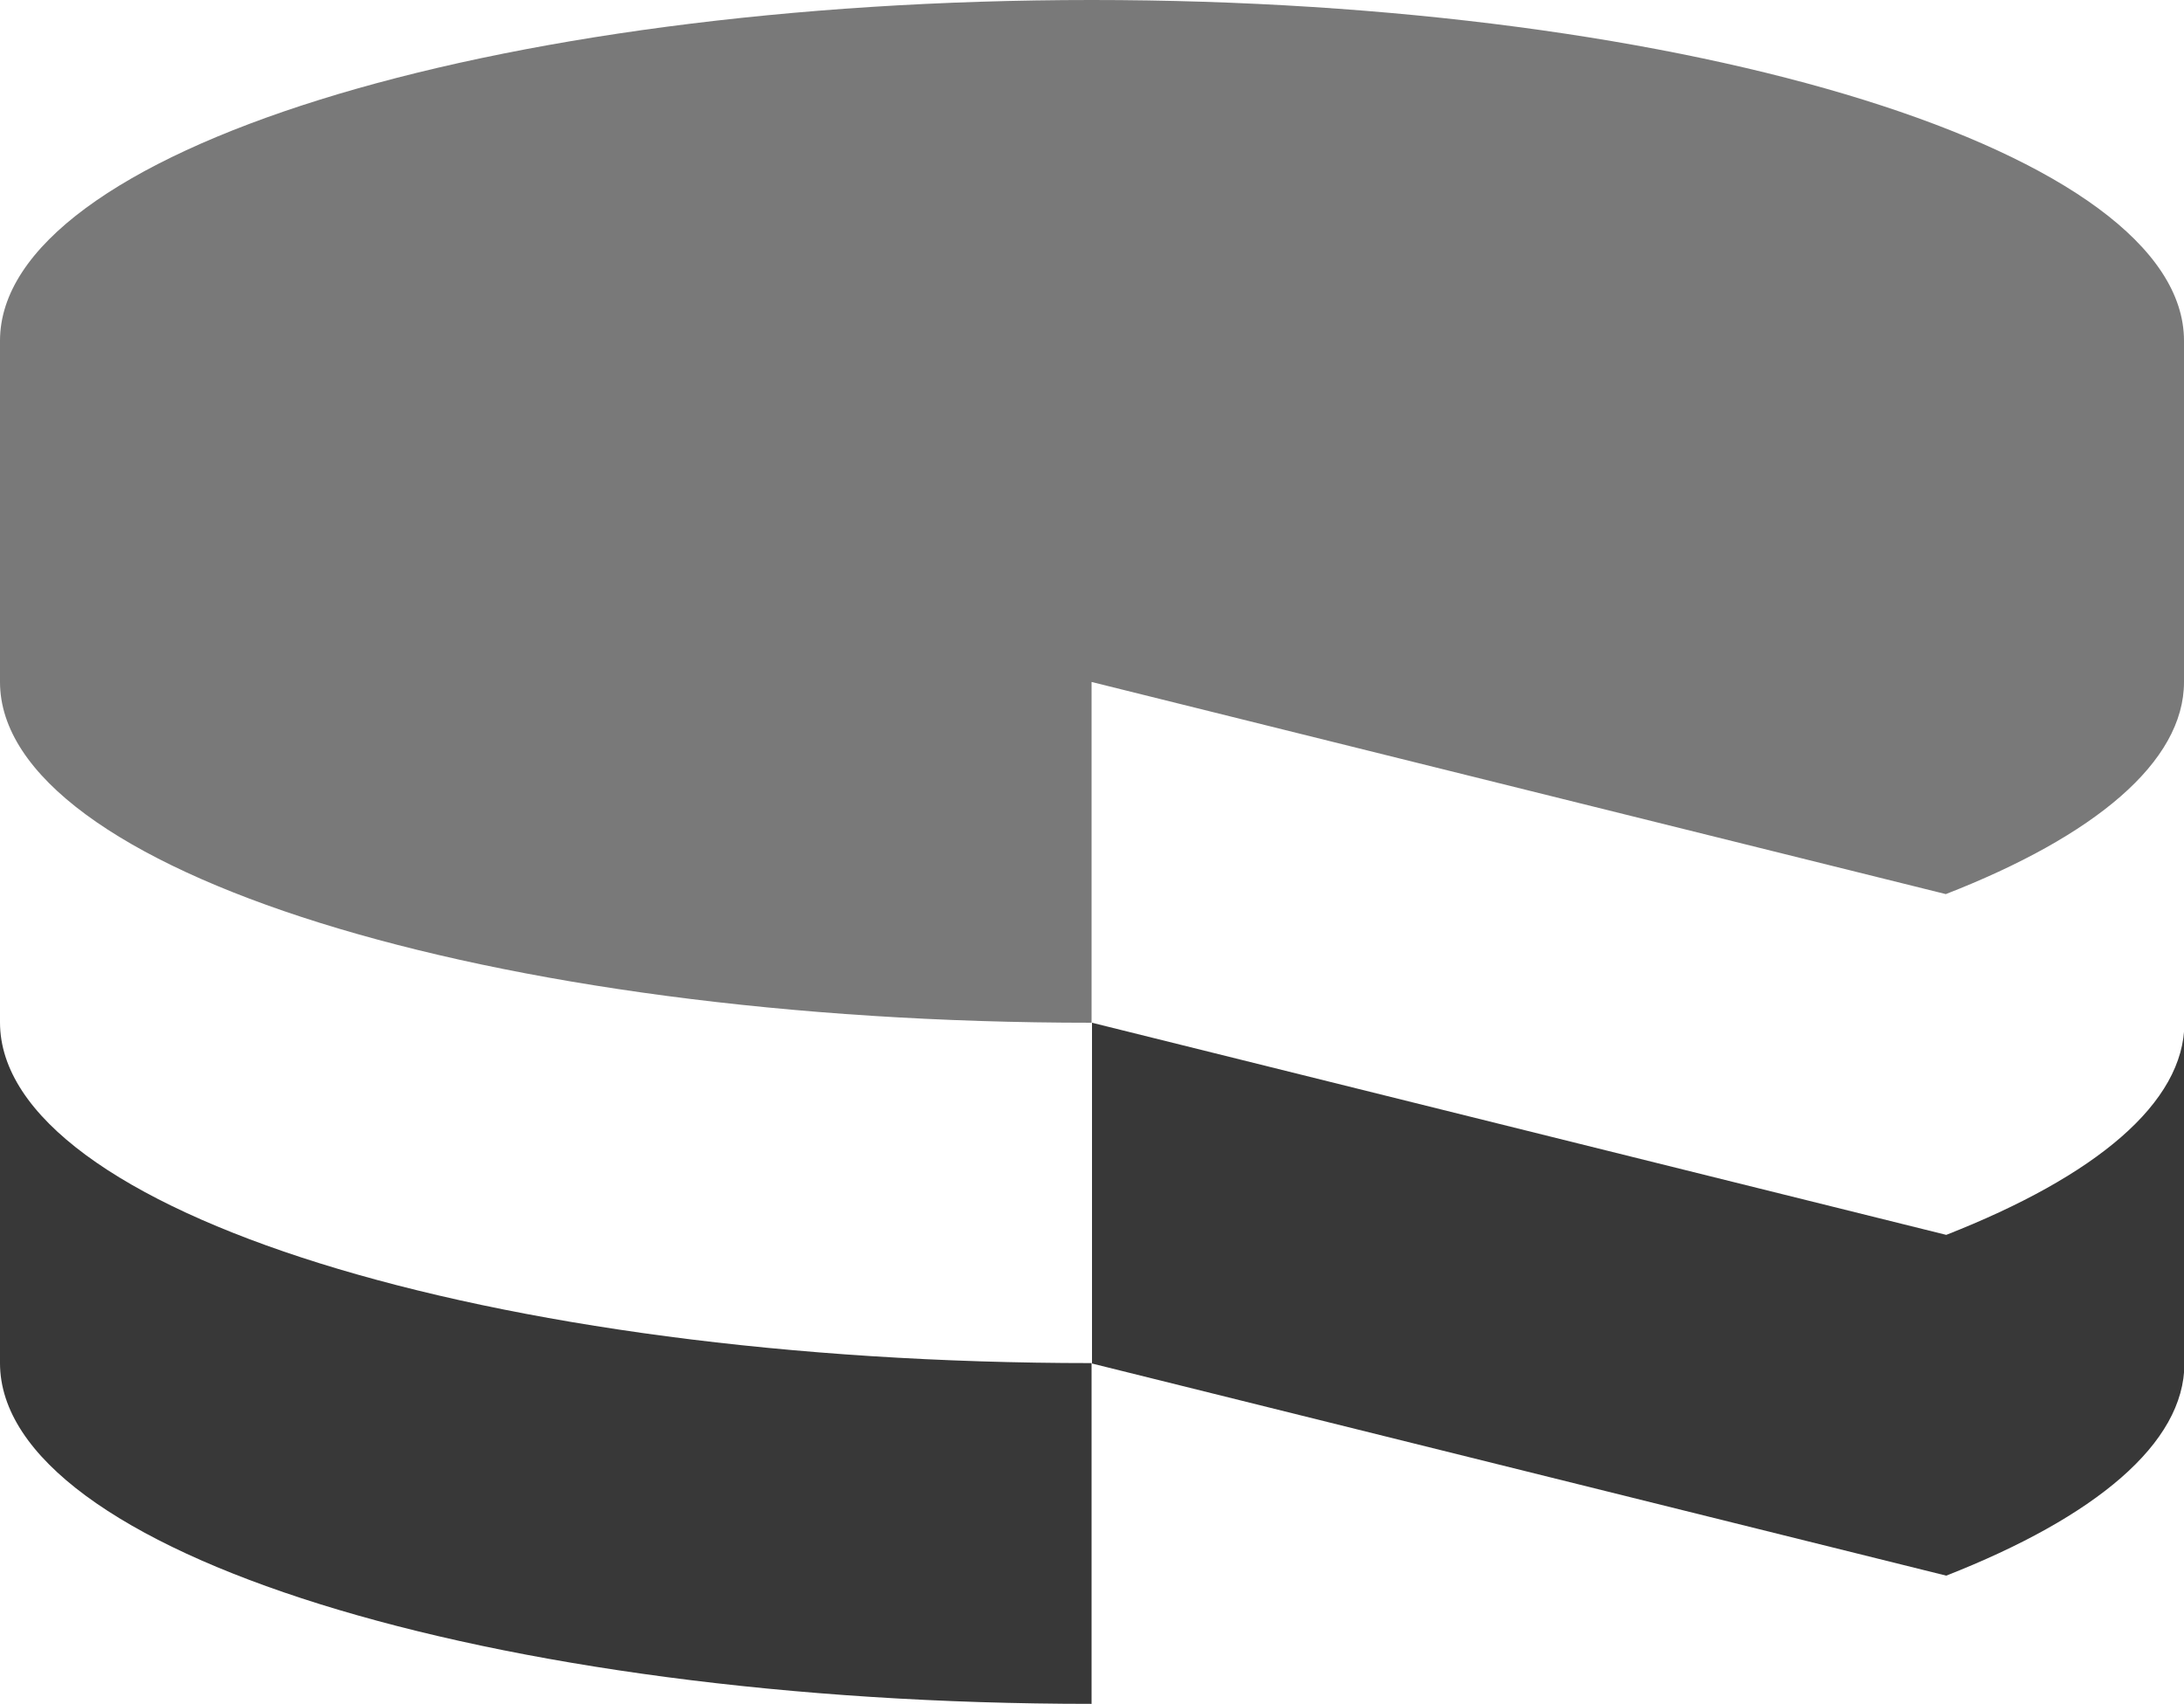
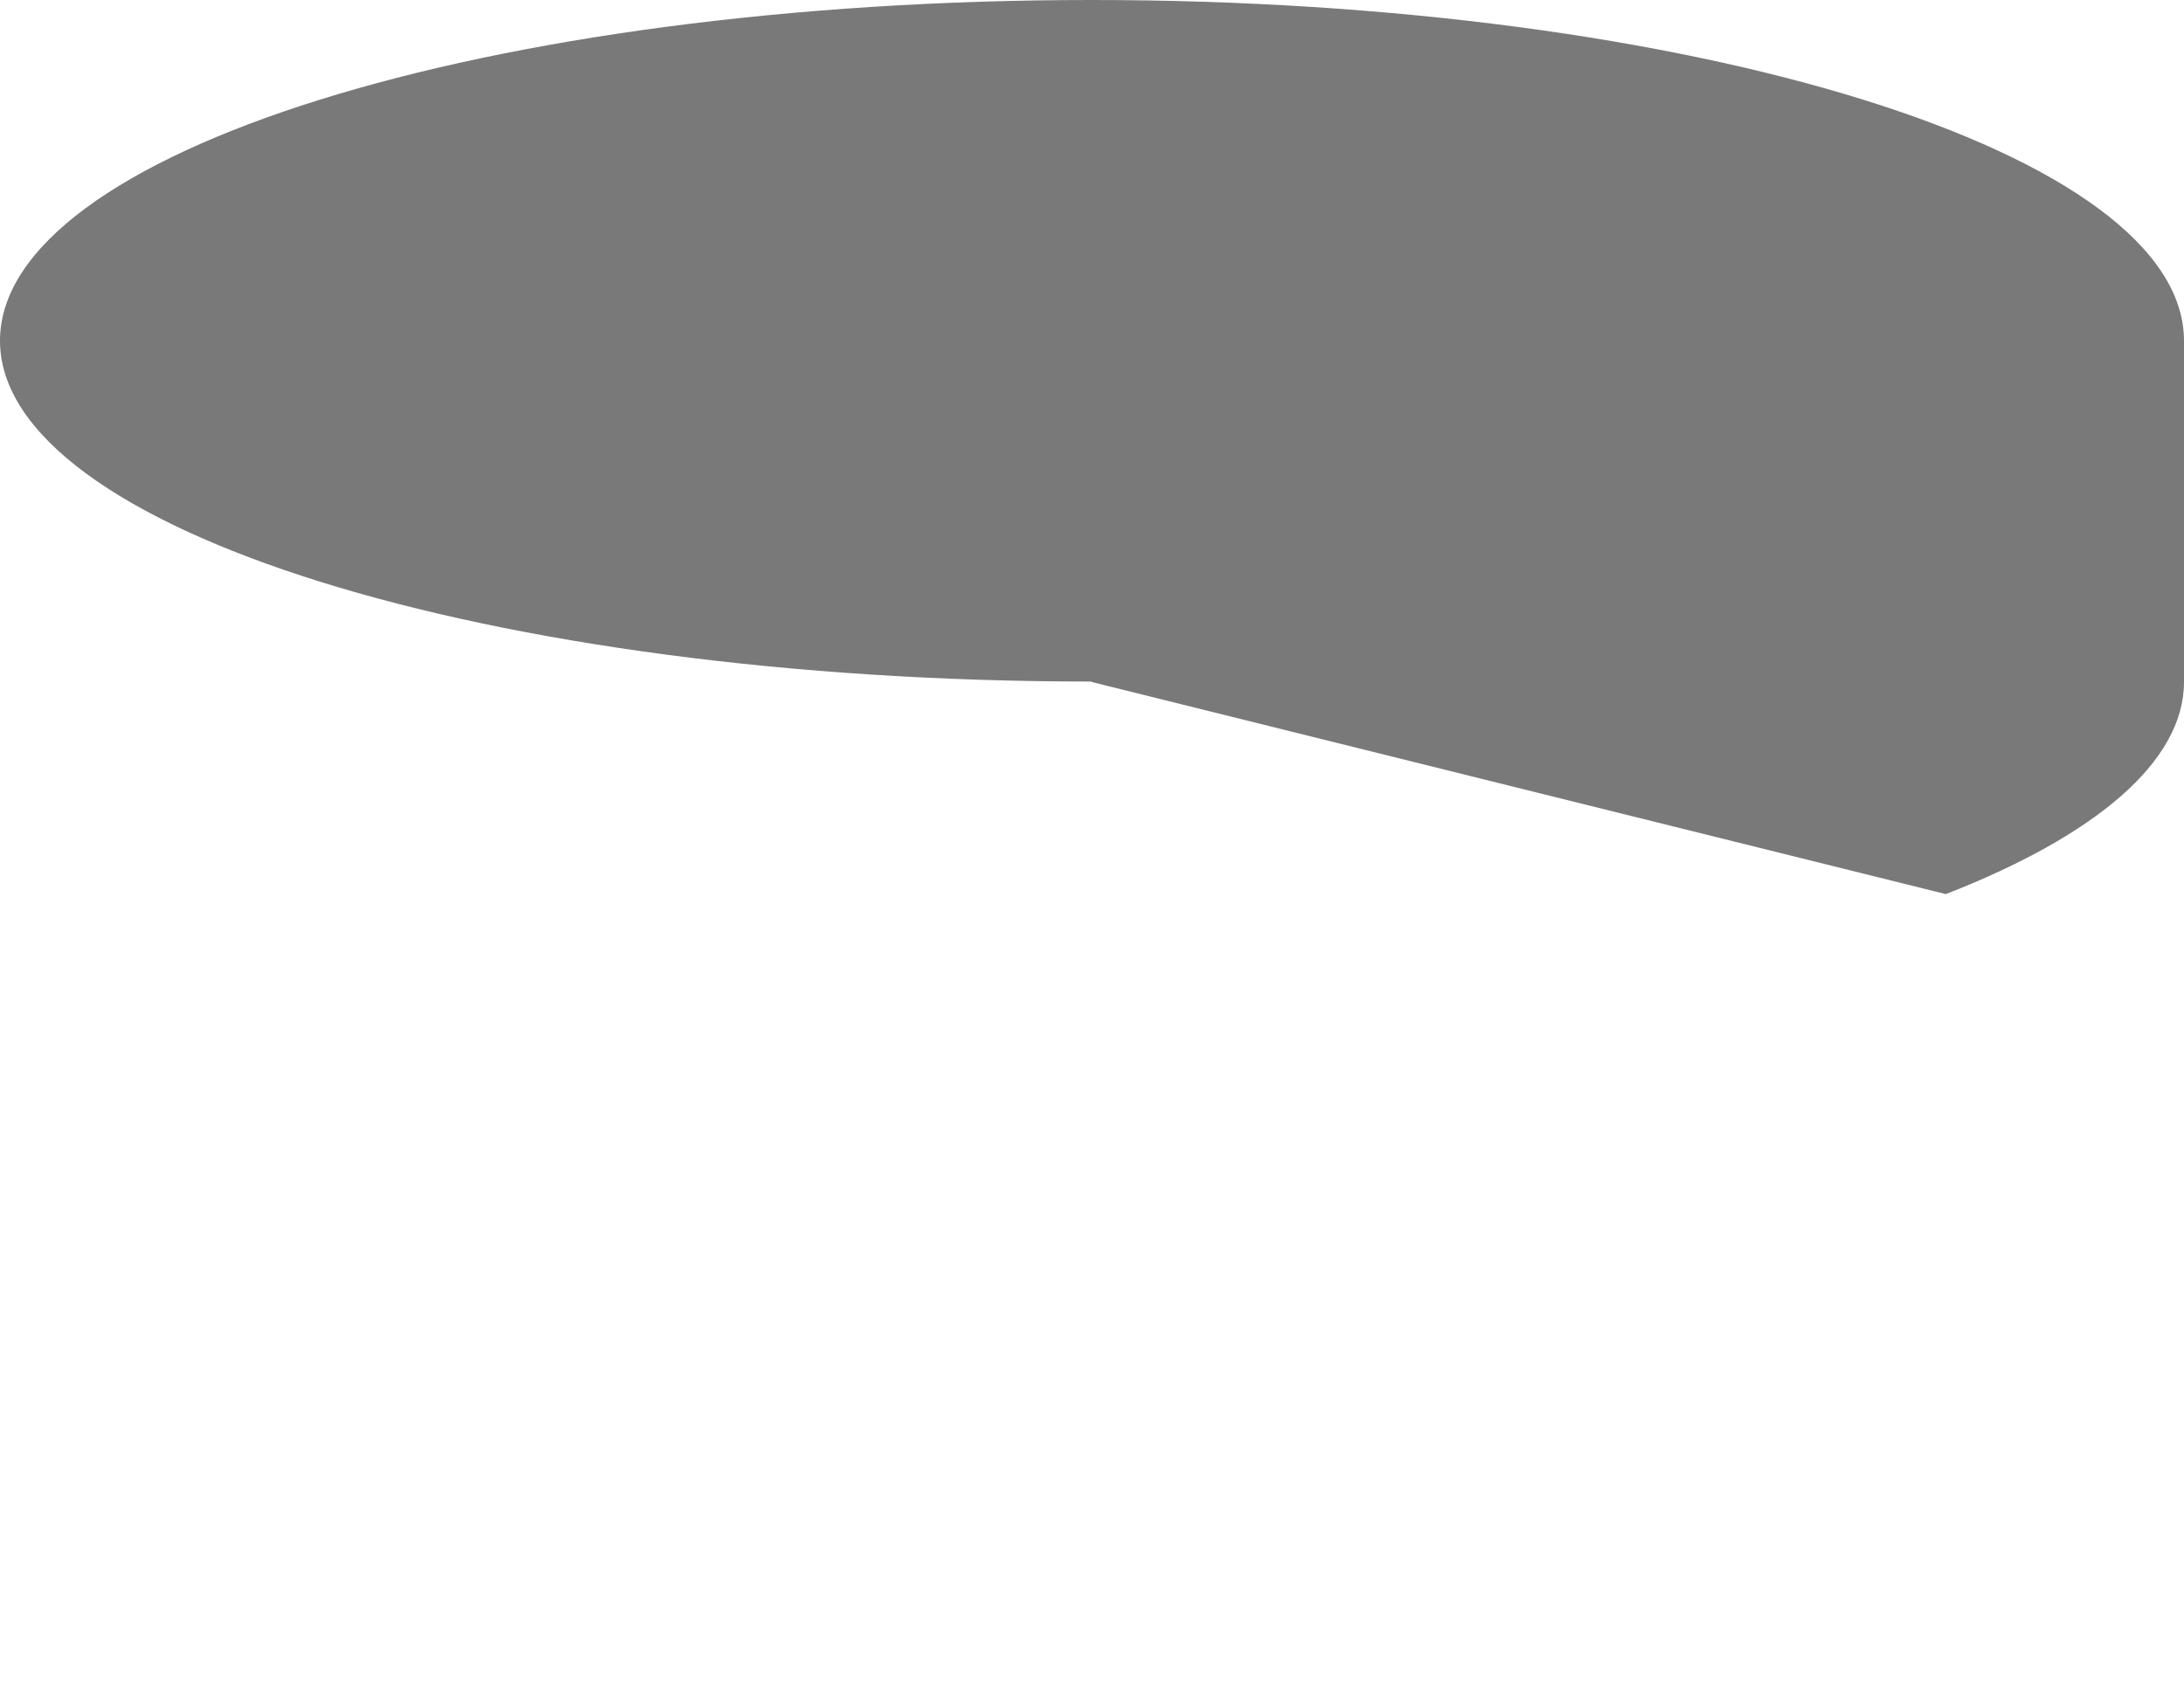
<svg xmlns="http://www.w3.org/2000/svg" id="Layer_1" data-name="Layer 1" width="51.26" height="40" viewBox="0 0 51.26 40">
  <defs>
    <style>
      .cls-1 {
        fill: #797979;
      }

      .cls-1, .cls-2 {
        stroke-width: 0px;
      }

      .cls-2 {
        fill: #383838;
      }
    </style>
  </defs>
-   <path class="cls-1" d="m25.62,16.01l20.05,4.98c3.49-1.36,5.59-3.1,5.59-4.98V8c0-4.41-11.48-8-25.64-8S0,3.58,0,8v8.01c0,4.41,11.47,8,25.62,8v-8h0Z" />
-   <path class="cls-2" d="m45.68,28.99l-20.05-4.98v8l20.05,4.98c3.49-1.37,5.59-3.1,5.59-4.98v-8c0,1.89-2.1,3.61-5.59,4.98Z" />
-   <path class="cls-2" d="m0,24v8c0,4.42,11.47,8,25.62,8v-8C11.47,32,0,28.42,0,24Z" />
+   <path class="cls-1" d="m25.62,16.01l20.05,4.98c3.49-1.36,5.59-3.1,5.59-4.98V8c0-4.41-11.48-8-25.64-8S0,3.58,0,8c0,4.41,11.47,8,25.62,8v-8h0Z" />
</svg>